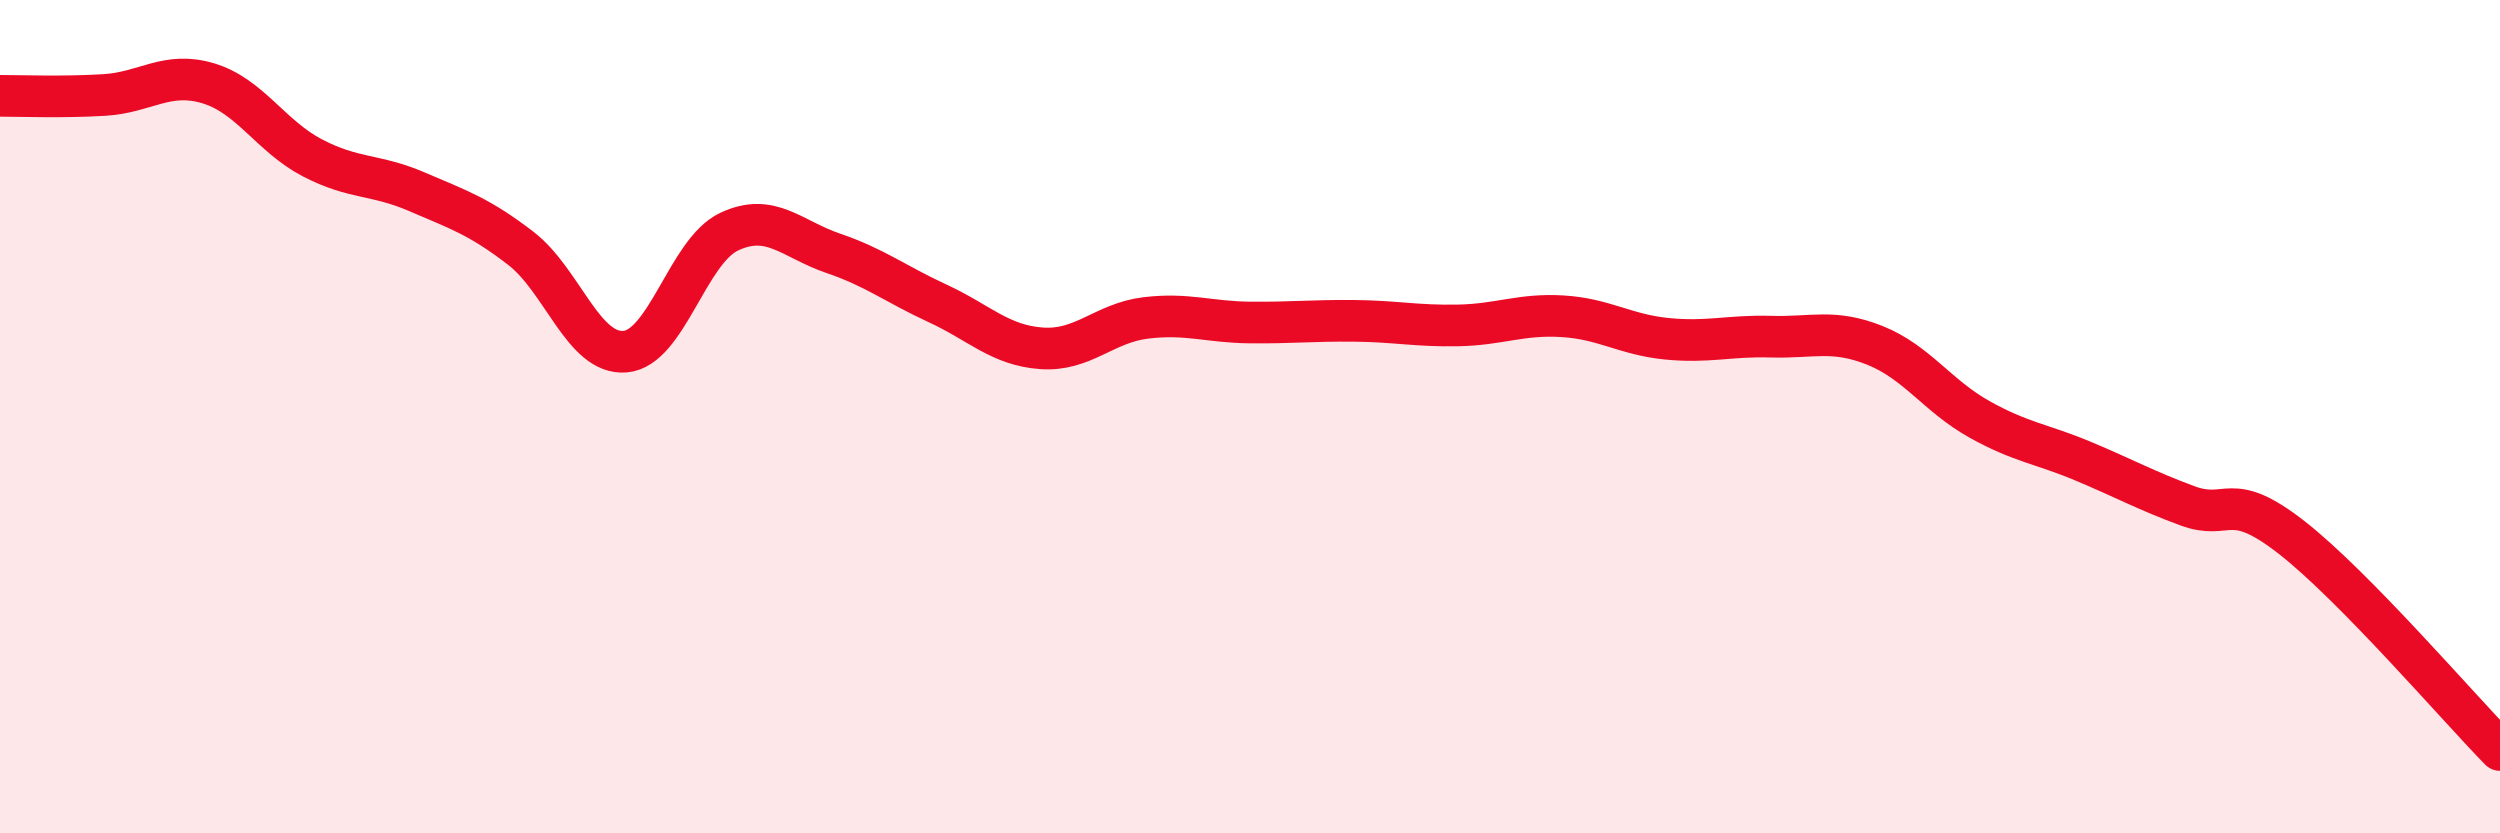
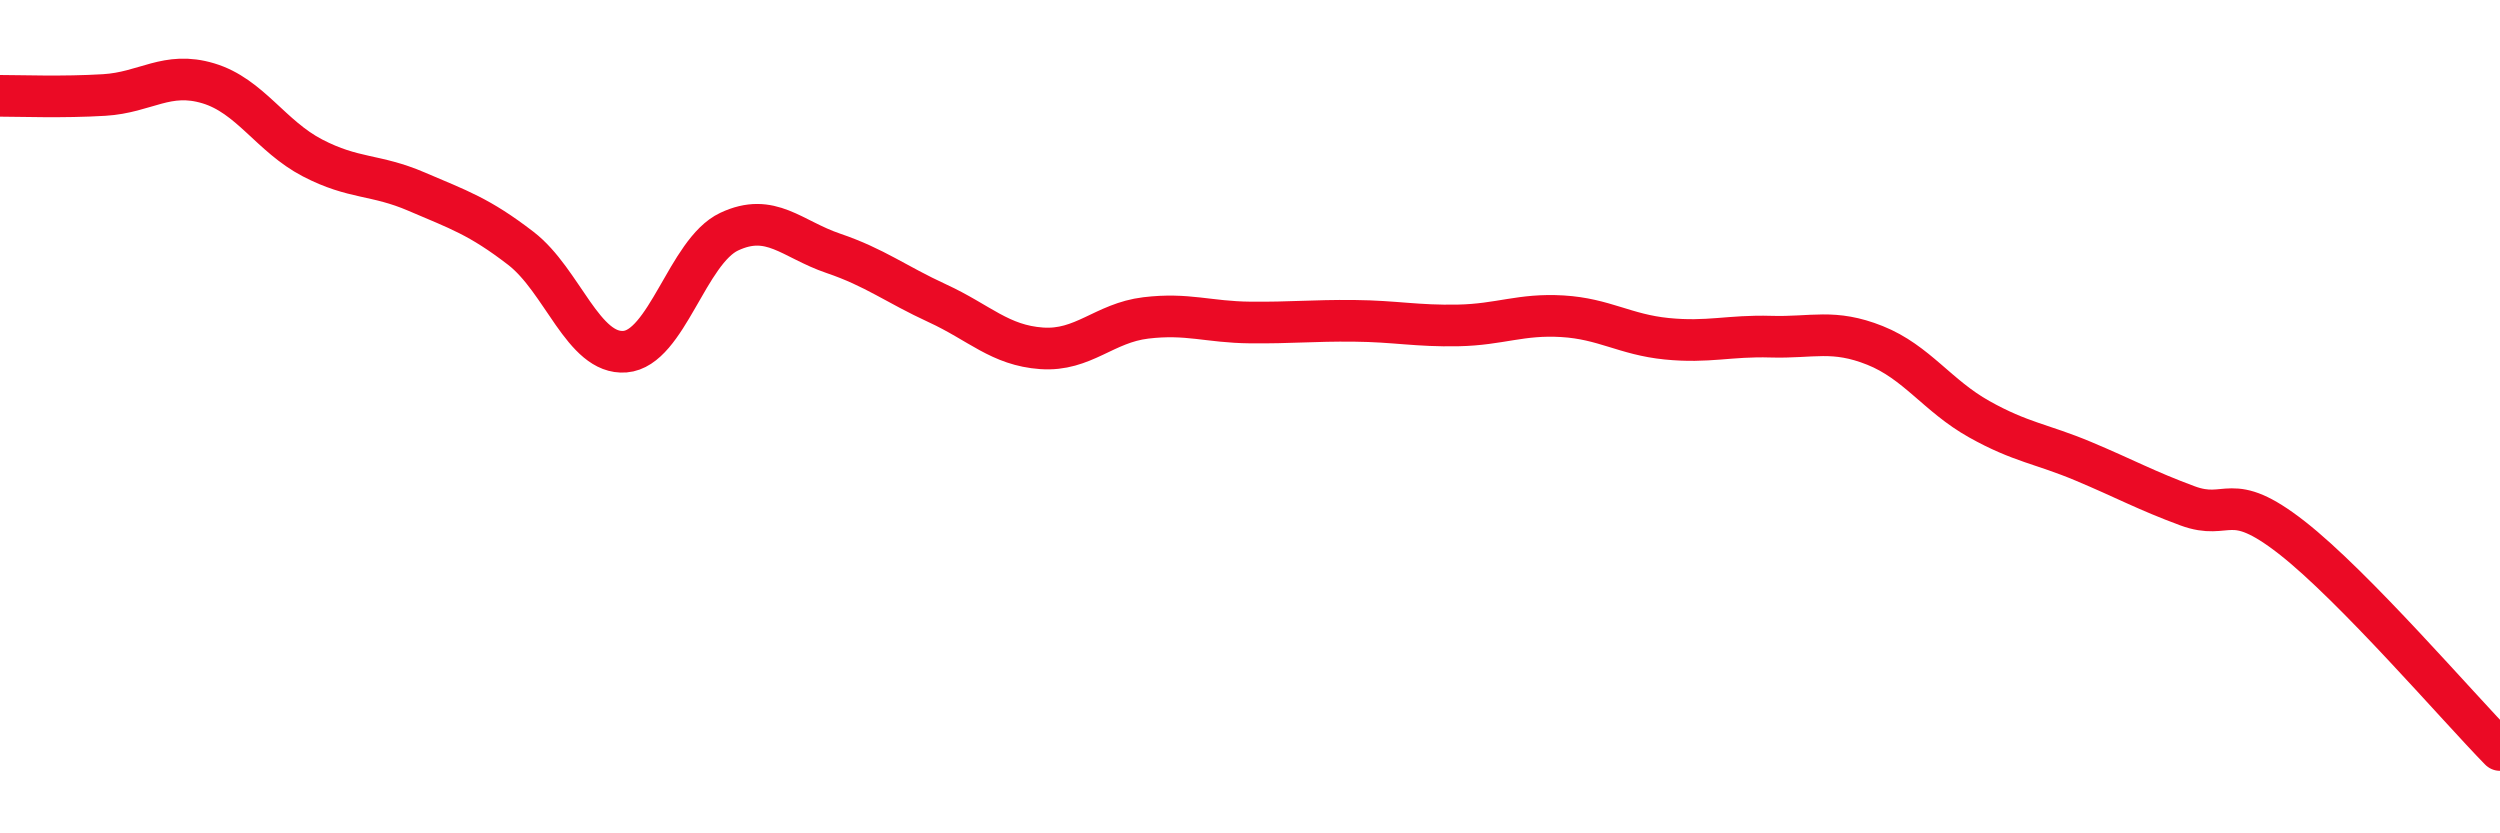
<svg xmlns="http://www.w3.org/2000/svg" width="60" height="20" viewBox="0 0 60 20">
-   <path d="M 0,2.3 C 0.5,2.3 1.5,2.34 2.5,2.28 C 3.5,2.22 4,1.7 5,2 C 6,2.3 6.5,3.27 7.5,3.79 C 8.5,4.31 9,4.17 10,4.6 C 11,5.03 11.5,5.19 12.5,5.96 C 13.5,6.73 14,8.52 15,8.44 C 16,8.36 16.5,6.03 17.5,5.56 C 18.5,5.09 19,5.74 20,6.08 C 21,6.42 21.5,6.82 22.5,7.28 C 23.5,7.74 24,8.29 25,8.36 C 26,8.43 26.5,7.75 27.5,7.63 C 28.5,7.51 29,7.73 30,7.74 C 31,7.75 31.5,7.69 32.5,7.7 C 33.5,7.71 34,7.83 35,7.81 C 36,7.79 36.5,7.53 37.5,7.59 C 38.5,7.65 39,8.03 40,8.13 C 41,8.23 41.5,8.05 42.5,8.08 C 43.5,8.11 44,7.89 45,8.29 C 46,8.69 46.5,9.5 47.5,10.06 C 48.5,10.62 49,10.65 50,11.07 C 51,11.49 51.5,11.77 52.5,12.14 C 53.5,12.51 53.5,11.73 55,12.9 C 56.5,14.07 59,16.98 60,18L60 20L0 20Z" fill="#EB0A25" opacity="0.1" stroke-linecap="round" stroke-linejoin="round" />
  <path d="M 0,2.3 C 0.5,2.3 1.5,2.34 2.5,2.28 C 3.5,2.22 4,1.7 5,2 C 6,2.3 6.5,3.27 7.5,3.79 C 8.5,4.31 9,4.17 10,4.6 C 11,5.03 11.5,5.19 12.5,5.96 C 13.5,6.73 14,8.52 15,8.44 C 16,8.36 16.5,6.03 17.5,5.56 C 18.5,5.09 19,5.74 20,6.08 C 21,6.42 21.5,6.82 22.5,7.28 C 23.5,7.74 24,8.29 25,8.36 C 26,8.43 26.5,7.75 27.5,7.63 C 28.5,7.51 29,7.73 30,7.74 C 31,7.75 31.5,7.69 32.5,7.7 C 33.5,7.71 34,7.83 35,7.81 C 36,7.79 36.5,7.53 37.5,7.59 C 38.5,7.65 39,8.03 40,8.13 C 41,8.23 41.5,8.05 42.5,8.08 C 43.5,8.11 44,7.89 45,8.29 C 46,8.69 46.5,9.5 47.5,10.06 C 48.5,10.62 49,10.65 50,11.07 C 51,11.49 51.5,11.77 52.5,12.14 C 53.5,12.51 53.5,11.73 55,12.9 C 56.5,14.07 59,16.98 60,18" stroke="#EB0A25" stroke-width="1" fill="none" stroke-linecap="round" stroke-linejoin="round" />
</svg>